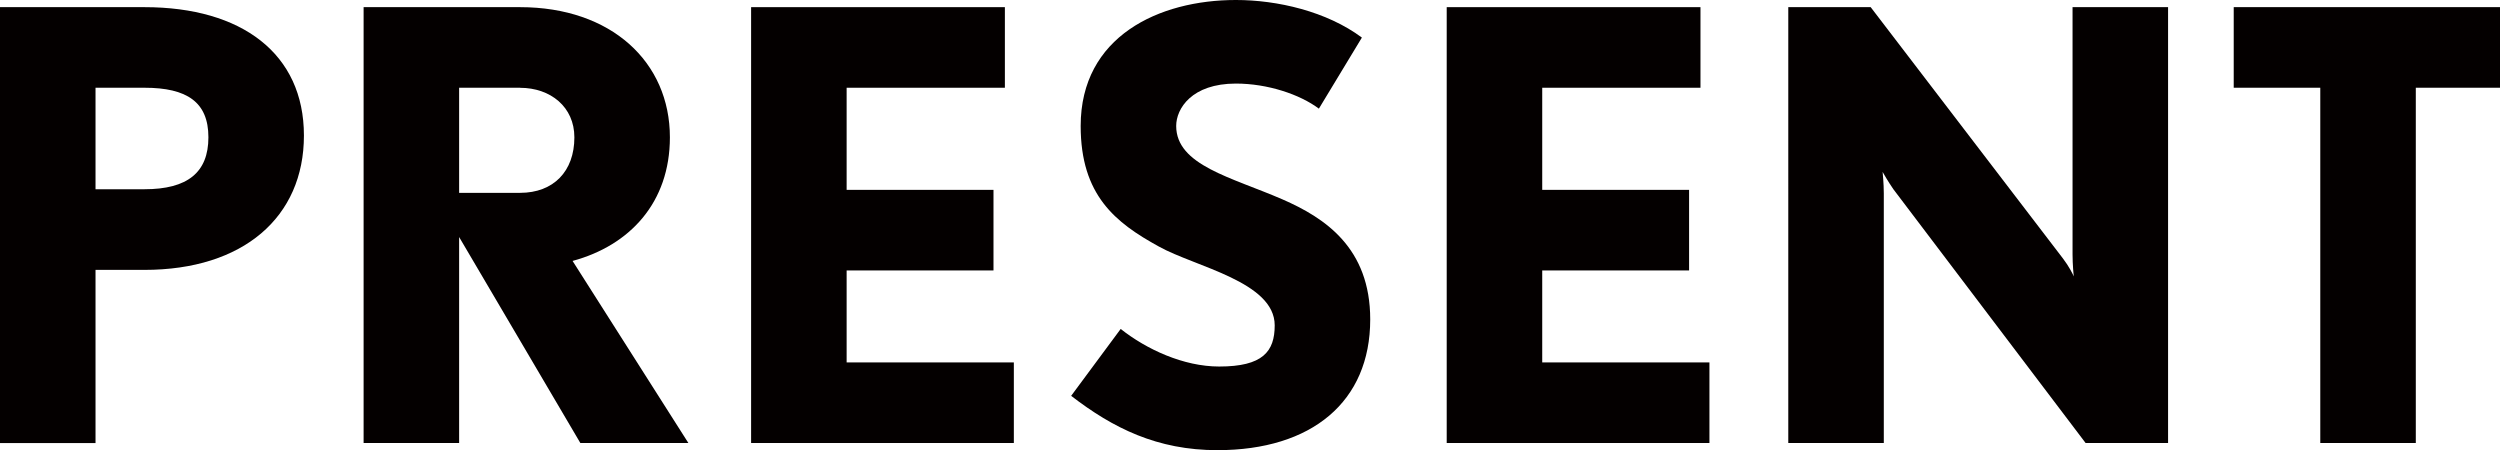
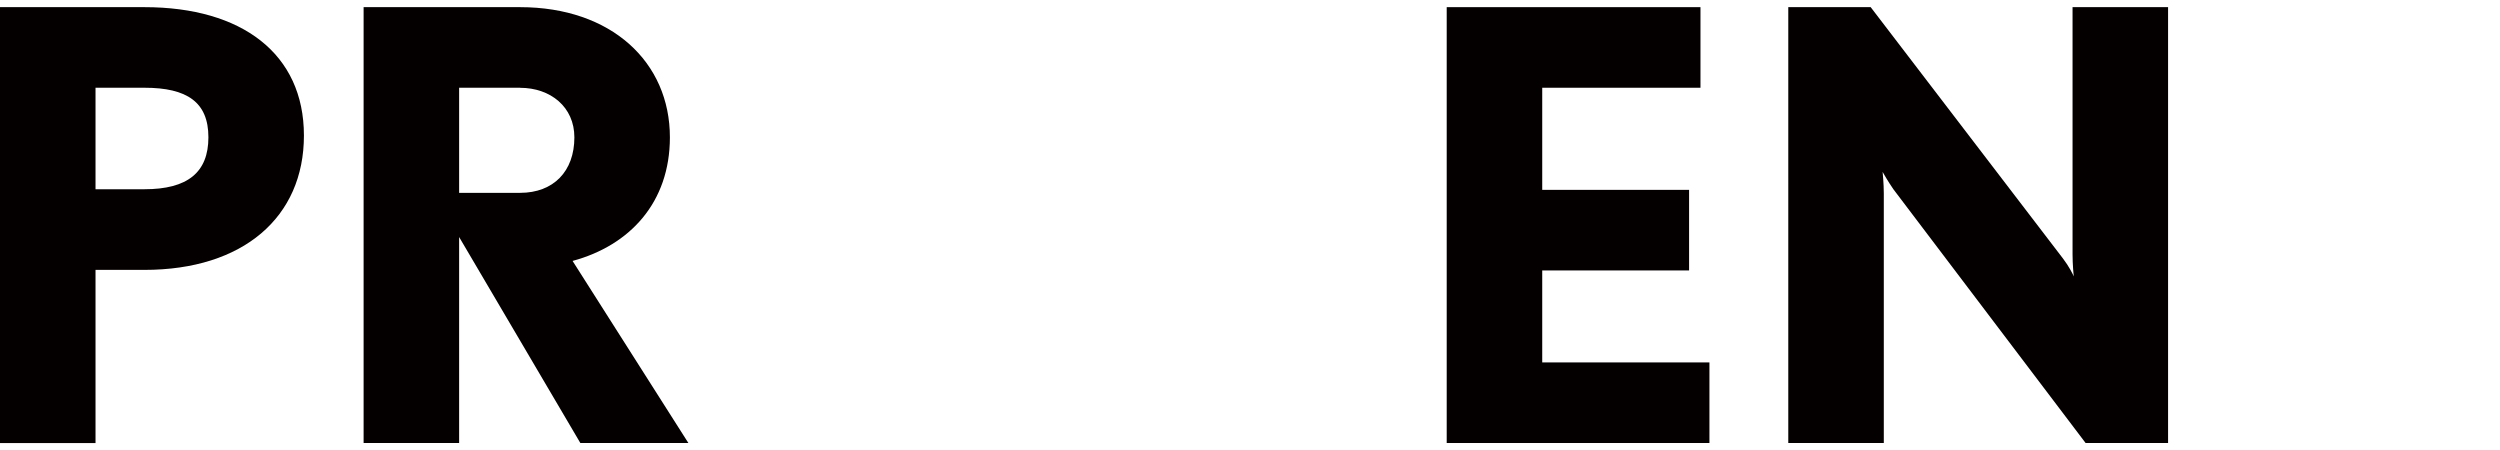
<svg xmlns="http://www.w3.org/2000/svg" id="_レイヤー_2" data-name="レイヤー 2" viewBox="0 0 401.74 72.34">
  <defs>
    <style>
      .cls-1 {
        fill: #040000;
      }
    </style>
  </defs>
  <g id="_レイヤー_1-2" data-name="レイヤー 1">
    <g>
      <path class="cls-1" d="M23.22,43.37h-7.87v27.83H0V1.15h23.22c15.64,0,25.62,7.48,25.62,20.63s-9.79,21.59-25.62,21.59ZM23.22,14.1h-7.87v16.31h7.87c6.91,0,10.27-2.69,10.27-8.35s-3.45-7.96-10.27-7.96Z" />
      <path class="cls-1" d="M93.26,71.19l-19.48-33.1v33.1h-15.35V1.15h25.14c14.68,0,24.08,8.83,24.08,20.92,0,10.46-6.43,17.37-15.64,19.86l18.61,29.26h-17.37ZM83.57,14.1h-9.79v16.89h9.79c5.37,0,8.73-3.45,8.73-8.92,0-4.89-3.84-7.96-8.73-7.96Z" />
-       <path class="cls-1" d="M120.7,71.19V1.15h40.78v12.95h-25.43v16.41h23.6v12.95h-23.6v14.78h26.87v12.95h-42.22Z" />
-       <path class="cls-1" d="M195.64,72.34c-9.69,0-16.79-3.55-23.51-8.73l7.96-10.75c4.12,3.26,10.07,6.04,15.83,6.04,7,0,8.92-2.4,8.92-6.62,0-7-12.76-9.4-18.61-12.66-7-3.84-12.57-8.25-12.57-19.38,0-14.39,12.57-20.24,24.95-20.24,6.62,0,14.58,1.82,20.24,6.04l-6.91,11.42c-3.07-2.3-8.25-4.03-13.34-4.03-7.1,0-9.59,4.03-9.59,6.81,0,6.33,8.92,8.25,17.08,11.8,6.81,2.97,14.1,7.77,14.1,19.29,0,13.24-9.4,21.01-24.56,21.01Z" />
      <path class="cls-1" d="M232.48,71.19V1.15h40.78v12.95h-25.43v16.41h23.6v12.95h-23.6v14.78h26.87v12.95h-42.22Z" />
      <path class="cls-1" d="M335.15,71.19l-30.89-40.78c-.86-1.25-1.63-2.59-1.73-2.78,0,.1.19,1.82.19,3.45v40.11h-15.35V1.15h13.24l30.9,40.39c.96,1.25,1.63,2.59,1.73,2.88,0-.1-.19-1.82-.19-3.55V1.15h15.35v70.04h-13.24Z" />
-       <path class="cls-1" d="M388.21,14.1v57.09h-15.35V14.1h-13.91V1.15h42.79v12.95h-13.53Z" />
    </g>
  </g>
</svg>